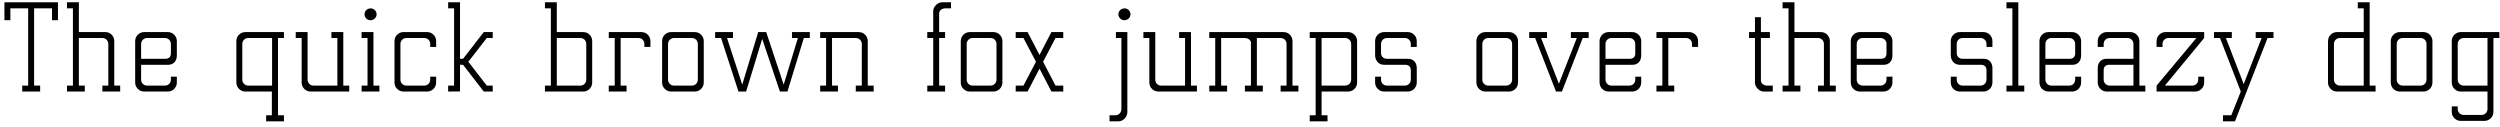
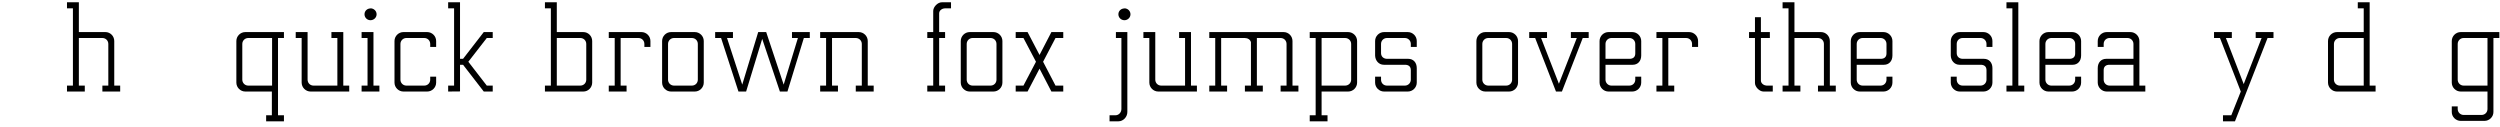
<svg xmlns="http://www.w3.org/2000/svg" width="906px" height="46px" viewBox="0 0 906 46" version="1.1">
  <g id="surface1">
-     <path style=" stroke:none;fill-rule:nonzero;fill:rgb(0%,0%,0%);fill-opacity:1;" d="M 21.004 7.324 L 21.004 0.832 L 1.605 0.832 L 1.605 7.324 L 3.758 7.324 L 3.758 3.02 L 10.211 3.02 L 10.211 31.02 L 8.059 31.02 L 8.059 33.172 L 14.551 33.172 L 14.551 31.02 L 12.359 31.02 L 12.359 3.02 L 18.852 3.02 L 18.852 7.324 Z M 21.004 7.324 " />
    <path style=" stroke:none;fill-rule:nonzero;fill:rgb(0%,0%,0%);fill-opacity:1;" d="M 28.578 13.773 L 37.102 13.773 C 38.316 13.773 39.254 14.715 39.254 15.926 L 39.254 31.02 L 37.102 31.02 L 37.102 33.172 L 43.555 33.172 L 43.555 31.02 L 41.406 31.02 L 41.406 14.871 C 41.406 13.07 39.957 11.625 38.199 11.625 L 28.578 11.625 L 28.578 0.832 L 24.277 0.832 L 24.277 3.02 L 26.426 3.02 L 26.426 31.02 L 24.277 31.02 L 24.277 33.172 L 30.73 33.172 L 30.73 31.02 L 28.578 31.02 Z M 28.578 13.773 " />
-     <path style=" stroke:none;fill-rule:nonzero;fill:rgb(0%,0%,0%);fill-opacity:1;" d="M 53.293 13.773 L 59.781 13.773 C 60.996 13.773 61.934 14.715 61.934 15.926 L 61.934 19.367 C 61.934 20.734 61.074 21.32 59.82 21.32 L 51.141 21.32 L 51.141 15.926 C 51.141 14.715 52.117 13.773 53.293 13.773 Z M 51.141 23.473 L 61.035 23.473 C 62.793 23.473 64.086 22.184 64.086 20.109 L 64.086 14.871 C 64.086 13.07 62.598 11.625 60.84 11.625 L 52.234 11.625 C 50.477 11.625 48.988 13.07 48.988 14.871 L 48.988 29.926 C 48.988 31.723 50.477 33.172 52.234 33.172 L 60.84 33.172 C 62.598 33.172 64.086 31.723 64.086 29.926 L 64.086 27.773 L 61.934 27.773 L 61.934 28.871 C 61.934 30.082 60.996 31.02 59.781 31.02 L 53.293 31.02 C 52.117 31.02 51.141 30.082 51.141 28.871 Z M 51.141 23.473 " />
    <path style=" stroke:none;fill-rule:nonzero;fill:rgb(0%,0%,0%);fill-opacity:1;" d="M 98.602 31.02 L 89.957 31.02 C 88.785 31.02 87.809 30.082 87.809 28.871 L 87.809 15.926 C 87.809 14.715 88.785 13.773 89.957 13.773 L 98.602 13.773 Z M 98.523 33.172 L 98.523 41.773 L 96.449 41.773 L 96.449 43.965 L 102.902 43.965 L 102.902 41.773 L 100.75 41.773 L 100.75 13.773 L 102.902 13.773 L 102.902 11.625 L 88.902 11.625 C 87.141 11.625 85.656 13.07 85.656 14.871 L 85.656 29.926 C 85.656 31.723 87.141 33.172 88.902 33.172 Z M 98.523 33.172 " />
    <path style=" stroke:none;fill-rule:nonzero;fill:rgb(0%,0%,0%);fill-opacity:1;" d="M 122.262 31.02 L 113.617 31.02 C 112.406 31.02 111.469 30.082 111.469 28.871 L 111.469 11.625 L 107.168 11.625 L 107.168 13.773 L 109.316 13.773 L 109.316 29.926 C 109.316 31.723 110.805 33.172 112.562 33.172 L 126.562 33.172 L 126.562 31.02 L 124.41 31.02 L 124.41 11.625 L 120.109 11.625 L 120.109 13.773 L 122.262 13.773 Z M 122.262 31.02 " />
    <path style=" stroke:none;fill-rule:nonzero;fill:rgb(0%,0%,0%);fill-opacity:1;" d="M 134.25 3.059 C 133.078 3.059 132.098 3.961 132.098 5.172 C 132.098 6.383 133.078 7.324 134.25 7.324 C 135.461 7.324 136.48 6.383 136.48 5.172 C 136.48 3.961 135.461 3.02 134.25 3.02 Z M 131.043 11.625 L 131.043 13.773 L 133.195 13.773 L 133.195 31.02 L 131.043 31.02 L 131.043 33.172 L 137.496 33.172 L 137.496 31.02 L 135.344 31.02 L 135.344 11.625 Z M 131.043 11.625 " />
    <path style=" stroke:none;fill-rule:nonzero;fill:rgb(0%,0%,0%);fill-opacity:1;" d="M 147.266 13.773 L 153.758 13.773 C 154.969 13.773 155.91 14.715 155.91 15.926 L 155.91 17.02 L 158.059 17.02 L 158.059 14.871 C 158.059 13.07 156.574 11.625 154.812 11.625 L 146.211 11.625 C 144.449 11.625 142.965 13.07 142.965 14.871 L 142.965 29.926 C 142.965 31.723 144.449 33.172 146.211 33.172 L 154.812 33.172 C 156.574 33.172 158.059 31.723 158.059 29.926 L 158.059 27.773 L 155.91 27.773 L 155.91 28.871 C 155.91 30.082 154.969 31.02 153.758 31.02 L 147.266 31.02 C 146.094 31.02 145.117 30.082 145.117 28.871 L 145.117 15.926 C 145.117 14.715 146.094 13.773 147.266 13.773 Z M 147.266 13.773 " />
    <path style=" stroke:none;fill-rule:nonzero;fill:rgb(0%,0%,0%);fill-opacity:1;" d="M 162.41 0.832 L 162.41 3.02 L 164.562 3.02 L 164.562 31.02 L 162.41 31.02 L 162.41 33.172 L 166.711 33.133 L 166.711 23.473 L 167.809 23.473 L 175.316 33.172 L 178.562 33.172 L 178.562 31.02 L 176.41 31.02 L 169.723 22.379 L 176.41 13.773 L 178.562 13.773 L 178.562 11.625 L 175.316 11.625 L 167.809 21.32 L 166.711 21.32 L 166.711 0.832 Z M 162.41 0.832 " />
    <path style=" stroke:none;fill-rule:nonzero;fill:rgb(0%,0%,0%);fill-opacity:1;" d="M 201.785 13.773 L 210.309 13.773 C 211.52 13.773 212.461 14.715 212.461 15.926 L 212.461 28.871 C 212.461 30.082 211.52 31.02 210.309 31.02 L 201.785 31.02 Z M 201.785 11.625 L 201.785 0.832 L 197.484 0.832 L 197.484 3.02 L 199.633 3.02 L 199.633 31.02 L 197.484 31.02 L 197.484 33.172 L 211.402 33.172 C 213.164 33.172 214.609 31.723 214.609 29.926 L 214.609 14.871 C 214.609 13.07 213.164 11.625 211.402 11.625 Z M 201.785 11.625 " />
    <path style=" stroke:none;fill-rule:nonzero;fill:rgb(0%,0%,0%);fill-opacity:1;" d="M 224.922 13.773 L 231.375 13.773 C 232.586 13.773 233.523 14.715 233.523 15.926 L 233.523 17.02 L 235.715 17.02 L 235.715 14.871 C 235.715 13.07 234.227 11.625 232.469 11.625 L 220.617 11.625 L 220.617 13.773 L 222.77 13.773 L 222.77 31.02 L 220.617 31.02 L 220.617 33.172 L 227.07 33.172 L 227.07 31.02 L 224.922 31.02 Z M 224.922 13.773 " />
    <path style=" stroke:none;fill-rule:nonzero;fill:rgb(0%,0%,0%);fill-opacity:1;" d="M 244.25 13.773 L 250.742 13.773 C 251.953 13.773 252.891 14.715 252.891 15.926 L 252.891 28.871 C 252.891 30.082 251.953 31.02 250.742 31.02 L 244.25 31.02 C 243.074 31.02 242.098 30.082 242.098 28.871 L 242.098 15.926 C 242.098 14.715 243.074 13.773 244.25 13.773 Z M 243.191 11.625 C 241.434 11.625 239.949 13.07 239.949 14.871 L 239.949 29.926 C 239.949 31.723 241.434 33.172 243.191 33.172 L 251.797 33.172 C 253.555 33.172 255.043 31.723 255.043 29.926 L 255.043 14.871 C 255.043 13.07 253.555 11.625 251.797 11.625 Z M 243.191 11.625 " />
    <path style=" stroke:none;fill-rule:nonzero;fill:rgb(0%,0%,0%);fill-opacity:1;" d="M 259.172 11.625 L 259.172 13.773 L 261.32 13.773 L 267.617 33.172 L 270.395 33.172 L 276.223 14.086 L 282.633 33.172 L 285.371 33.172 L 291.316 13.773 L 293.469 13.773 L 293.469 11.625 L 287.016 11.625 L 287.016 13.773 L 289.164 13.773 L 284.004 30.668 L 277.668 11.625 L 274.773 11.625 L 268.988 30.668 L 263.473 13.773 L 265.625 13.773 L 265.625 11.625 Z M 259.172 11.625 " />
    <path style=" stroke:none;fill-rule:nonzero;fill:rgb(0%,0%,0%);fill-opacity:1;" d="M 301.527 13.773 L 310.133 13.773 C 311.344 13.773 312.32 14.715 312.32 15.926 L 312.32 31.02 L 310.133 31.02 L 310.133 33.172 L 316.621 33.172 L 316.621 31.02 L 314.473 31.02 L 314.473 14.871 C 314.473 13.07 312.984 11.625 311.227 11.625 L 297.227 11.625 L 297.227 13.773 L 299.375 13.773 L 299.375 31.02 L 297.227 31.02 L 297.227 33.172 L 303.68 33.172 L 303.68 31.02 L 301.527 31.02 Z M 301.527 13.773 " />
    <path style=" stroke:none;fill-rule:nonzero;fill:rgb(0%,0%,0%);fill-opacity:1;" d="M 342.422 3.02 L 344.648 3.02 L 344.648 0.832 L 341.285 0.832 C 339.801 0.832 338.199 2.512 338.199 3.961 L 338.199 11.625 L 336.047 11.625 L 336.047 13.773 L 338.199 13.773 L 338.199 31.02 L 336.047 31.02 L 336.047 33.172 L 342.5 33.172 L 342.5 31.02 L 340.348 31.02 L 340.348 13.773 L 342.5 13.773 L 342.5 11.625 L 340.348 11.625 L 340.348 4.859 C 340.348 3.605 341.68 3.02 342.422 3.02 Z M 342.422 3.02 " />
    <path style=" stroke:none;fill-rule:nonzero;fill:rgb(0%,0%,0%);fill-opacity:1;" d="M 352.48 13.773 L 358.973 13.773 C 360.184 13.773 361.125 14.715 361.125 15.926 L 361.125 28.871 C 361.125 30.082 360.184 31.02 358.973 31.02 L 352.48 31.02 C 351.309 31.02 350.332 30.082 350.332 28.871 L 350.332 15.926 C 350.332 14.715 351.309 13.773 352.48 13.773 Z M 351.426 11.625 C 349.664 11.625 348.18 13.07 348.18 14.871 L 348.18 29.926 C 348.18 31.723 349.664 33.172 351.426 33.172 L 360.027 33.172 C 361.789 33.172 363.273 31.723 363.273 29.926 L 363.273 14.871 C 363.273 13.07 361.789 11.625 360.027 11.625 Z M 351.426 11.625 " />
    <path style=" stroke:none;fill-rule:nonzero;fill:rgb(0%,0%,0%);fill-opacity:1;" d="M 368.086 11.625 L 368.086 13.773 L 370.898 13.773 L 375.438 22.379 L 370.898 31.02 L 368.086 31.02 L 368.086 33.172 L 372.387 33.172 L 376.727 24.879 L 381.027 33.172 L 385.328 33.172 L 385.328 31.02 L 382.516 31.02 L 378.016 22.379 L 382.516 13.773 L 385.328 13.773 L 385.328 11.625 L 381.027 11.625 L 376.727 19.914 L 372.387 11.625 Z M 368.086 11.625 " />
    <path style=" stroke:none;fill-rule:nonzero;fill:rgb(0%,0%,0%);fill-opacity:1;" d="M 404.406 11.625 L 404.406 13.773 L 406.398 13.773 L 406.398 39.508 C 406.398 40.719 405.461 41.773 404.25 41.773 L 402.098 41.773 L 402.098 43.965 L 405.305 43.965 C 407.102 43.965 408.551 42.359 408.551 40.602 L 408.551 11.625 Z M 407.496 3.059 C 406.281 3.059 405.305 3.961 405.305 5.172 C 405.305 6.383 406.281 7.324 407.496 7.324 C 408.668 7.324 409.684 6.383 409.684 5.172 C 409.684 3.961 408.668 3.02 407.496 3.02 Z M 407.496 3.059 " />
    <path style=" stroke:none;fill-rule:nonzero;fill:rgb(0%,0%,0%);fill-opacity:1;" d="M 429.465 31.02 L 420.82 31.02 C 419.609 31.02 418.672 30.082 418.672 28.871 L 418.672 11.625 L 414.371 11.625 L 414.371 13.773 L 416.52 13.773 L 416.52 29.926 C 416.52 31.723 418.008 33.172 419.766 33.172 L 433.766 33.172 L 433.766 31.02 L 431.617 31.02 L 431.617 11.625 L 427.312 11.625 L 427.312 13.773 L 429.465 13.773 Z M 429.465 31.02 " />
    <path style=" stroke:none;fill-rule:nonzero;fill:rgb(0%,0%,0%);fill-opacity:1;" d="M 470.547 33.172 L 470.547 31.02 L 468.398 31.02 L 468.398 14.871 C 468.398 13.07 466.949 11.625 465.191 11.625 L 438.246 11.625 L 438.246 13.773 L 440.398 13.773 L 440.398 31.02 L 438.246 31.02 L 438.246 33.172 L 444.699 33.172 L 444.699 31.02 L 442.547 31.02 L 442.547 13.773 L 451.074 13.773 C 452.168 13.773 453.105 14.324 453.34 15.301 L 453.34 31.02 L 451.152 31.02 L 451.152 33.172 L 457.645 33.172 L 457.645 31.02 L 455.492 31.02 L 455.492 13.773 L 464.094 13.773 C 465.309 13.773 466.246 14.715 466.246 15.926 L 466.246 31.02 L 464.094 31.02 L 464.094 33.172 Z M 470.547 33.172 " />
    <path style=" stroke:none;fill-rule:nonzero;fill:rgb(0%,0%,0%);fill-opacity:1;" d="M 478.945 31.02 L 478.945 13.773 L 487.469 13.773 C 488.684 13.773 489.66 14.715 489.66 15.926 L 489.66 28.871 C 489.66 30.082 488.684 31.02 487.469 31.02 Z M 481.094 41.773 L 478.945 41.773 L 478.945 33.172 L 488.566 33.172 C 490.324 33.172 491.812 31.723 491.812 29.926 L 491.812 14.871 C 491.812 13.07 490.324 11.625 488.566 11.625 L 474.645 11.625 L 474.645 13.773 L 476.793 13.773 L 476.793 41.773 L 474.645 41.773 L 474.645 43.965 L 481.094 43.965 Z M 481.094 41.773 " />
    <path style=" stroke:none;fill-rule:nonzero;fill:rgb(0%,0%,0%);fill-opacity:1;" d="M 513.434 17.02 L 513.434 14.871 C 513.434 13.07 511.949 11.625 510.188 11.625 L 501.586 11.625 C 499.824 11.625 498.34 13.07 498.34 14.871 L 498.34 20.109 C 498.379 21.91 499.629 23.473 501.508 23.473 L 509.172 23.473 C 510.422 23.473 511.281 24.059 511.281 25.43 L 511.281 28.871 C 511.281 30.082 510.305 31.02 509.133 31.02 L 502.641 31.02 C 501.391 31.02 500.488 30.082 500.488 28.871 L 500.488 27.773 L 498.34 27.773 L 498.34 29.926 C 498.34 31.723 499.824 33.172 501.586 33.172 L 510.188 33.172 C 511.949 33.172 513.434 31.723 513.434 29.926 L 513.434 24.684 C 513.434 22.613 512.145 21.32 510.383 21.32 L 502.641 21.32 C 501.273 21.281 500.488 20.383 500.488 19.25 L 500.488 15.926 C 500.488 14.715 501.43 13.773 502.641 13.773 L 509.133 13.773 C 510.305 13.773 511.281 14.715 511.281 15.926 L 511.281 17.02 Z M 513.434 17.02 " />
    <path style=" stroke:none;fill-rule:nonzero;fill:rgb(0%,0%,0%);fill-opacity:1;" d="M 539.344 13.773 L 545.836 13.773 C 547.051 13.773 547.988 14.715 547.988 15.926 L 547.988 28.871 C 547.988 30.082 547.051 31.02 545.836 31.02 L 539.344 31.02 C 538.172 31.02 537.195 30.082 537.195 28.871 L 537.195 15.926 C 537.195 14.715 538.172 13.773 539.344 13.773 Z M 538.289 11.625 C 536.531 11.625 535.043 13.07 535.043 14.871 L 535.043 29.926 C 535.043 31.723 536.531 33.172 538.289 33.172 L 546.895 33.172 C 548.652 33.172 550.137 31.723 550.137 29.926 L 550.137 14.871 C 550.137 13.07 548.652 11.625 546.895 11.625 Z M 538.289 11.625 " />
    <path style=" stroke:none;fill-rule:nonzero;fill:rgb(0%,0%,0%);fill-opacity:1;" d="M 554.188 11.625 L 554.188 13.773 L 556.34 13.773 L 563.887 33.172 L 566.039 33.172 L 573.586 13.773 L 575.738 13.773 L 575.738 11.625 L 569.285 11.625 L 569.285 13.773 L 571.434 13.773 L 564.945 30.355 L 558.492 13.773 L 560.641 13.773 L 560.641 11.625 Z M 554.188 11.625 " />
    <path style=" stroke:none;fill-rule:nonzero;fill:rgb(0%,0%,0%);fill-opacity:1;" d="M 583.984 13.773 L 590.473 13.773 C 591.688 13.773 592.625 14.715 592.625 15.926 L 592.625 19.367 C 592.625 20.734 591.766 21.32 590.512 21.32 L 581.832 21.32 L 581.832 15.926 C 581.832 14.715 582.809 13.773 583.984 13.773 Z M 581.832 23.473 L 591.727 23.473 C 593.484 23.473 594.777 22.184 594.777 20.109 L 594.777 14.871 C 594.777 13.07 593.289 11.625 591.531 11.625 L 582.926 11.625 C 581.168 11.625 579.68 13.07 579.68 14.871 L 579.68 29.926 C 579.68 31.723 581.168 33.172 582.926 33.172 L 591.531 33.172 C 593.289 33.172 594.777 31.723 594.777 29.926 L 594.777 27.773 L 592.625 27.773 L 592.625 28.871 C 592.625 30.082 591.688 31.02 590.473 31.02 L 583.984 31.02 C 582.809 31.02 581.832 30.082 581.832 28.871 Z M 581.832 23.473 " />
    <path style=" stroke:none;fill-rule:nonzero;fill:rgb(0%,0%,0%);fill-opacity:1;" d="M 604.594 13.773 L 611.047 13.773 C 612.258 13.773 613.199 14.715 613.199 15.926 L 613.199 17.02 L 615.387 17.02 L 615.387 14.871 C 615.387 13.07 613.902 11.625 612.141 11.625 L 600.293 11.625 L 600.293 13.773 L 602.445 13.773 L 602.445 31.02 L 600.293 31.02 L 600.293 33.172 L 606.746 33.172 L 606.746 31.02 L 604.594 31.02 Z M 604.594 13.773 " />
    <path style=" stroke:none;fill-rule:nonzero;fill:rgb(0%,0%,0%);fill-opacity:1;" d="M 640.223 31.02 C 639.48 31.02 638.152 30.395 638.152 29.184 L 638.152 13.773 L 641.398 13.773 L 641.398 11.625 L 638.152 11.625 L 638.152 6.227 L 636 6.227 L 636 11.625 L 633.852 11.625 L 633.852 13.773 L 636 13.773 L 636 30.082 C 636 31.488 637.605 33.172 639.09 33.172 L 642.453 33.172 L 642.453 31.02 Z M 640.223 31.02 " />
    <path style=" stroke:none;fill-rule:nonzero;fill:rgb(0%,0%,0%);fill-opacity:1;" d="M 650.309 13.773 L 658.836 13.773 C 660.047 13.773 660.984 14.715 660.984 15.926 L 660.984 31.02 L 658.836 31.02 L 658.836 33.172 L 665.289 33.172 L 665.289 31.02 L 663.137 31.02 L 663.137 14.871 C 663.137 13.07 661.691 11.625 659.93 11.625 L 650.309 11.625 L 650.309 0.832 L 646.008 0.832 L 646.008 3.02 L 648.16 3.02 L 648.16 31.02 L 646.008 31.02 L 646.008 33.172 L 652.461 33.172 L 652.461 31.02 L 650.309 31.02 Z M 650.309 13.773 " />
    <path style=" stroke:none;fill-rule:nonzero;fill:rgb(0%,0%,0%);fill-opacity:1;" d="M 675.023 13.773 L 681.516 13.773 C 682.727 13.773 683.664 14.715 683.664 15.926 L 683.664 19.367 C 683.664 20.734 682.805 21.32 681.555 21.32 L 672.871 21.32 L 672.871 15.926 C 672.871 14.715 673.852 13.773 675.023 13.773 Z M 672.871 23.473 L 682.766 23.473 C 684.527 23.473 685.816 22.184 685.816 20.109 L 685.816 14.871 C 685.816 13.07 684.332 11.625 682.57 11.625 L 673.969 11.625 C 672.207 11.625 670.723 13.07 670.723 14.871 L 670.723 29.926 C 670.723 31.723 672.207 33.172 673.969 33.172 L 682.57 33.172 C 684.332 33.172 685.816 31.723 685.816 29.926 L 685.816 27.773 L 683.664 27.773 L 683.664 28.871 C 683.664 30.082 682.727 31.02 681.516 31.02 L 675.023 31.02 C 673.852 31.02 672.871 30.082 672.871 28.871 Z M 672.871 23.473 " />
    <path style=" stroke:none;fill-rule:nonzero;fill:rgb(0%,0%,0%);fill-opacity:1;" d="M 722.055 17.02 L 722.055 14.871 C 722.055 13.07 720.57 11.625 718.812 11.625 L 710.207 11.625 C 708.449 11.625 706.961 13.07 706.961 14.871 L 706.961 20.109 C 707 21.91 708.254 23.473 710.129 23.473 L 717.793 23.473 C 719.047 23.473 719.906 24.059 719.906 25.43 L 719.906 28.871 C 719.906 30.082 718.93 31.02 717.754 31.02 L 711.262 31.02 C 710.012 31.02 709.113 30.082 709.113 28.871 L 709.113 27.773 L 706.961 27.773 L 706.961 29.926 C 706.961 31.723 708.449 33.172 710.207 33.172 L 718.812 33.172 C 720.57 33.172 722.055 31.723 722.055 29.926 L 722.055 24.684 C 722.055 22.613 720.766 21.32 719.008 21.32 L 711.262 21.32 C 709.895 21.281 709.113 20.383 709.113 19.25 L 709.113 15.926 C 709.113 14.715 710.051 13.773 711.262 13.773 L 717.754 13.773 C 718.93 13.773 719.906 14.715 719.906 15.926 L 719.906 17.02 Z M 722.055 17.02 " />
    <path style=" stroke:none;fill-rule:nonzero;fill:rgb(0%,0%,0%);fill-opacity:1;" d="M 727.141 0.832 L 727.141 3.02 L 729.289 3.02 L 729.289 31.02 L 727.141 31.02 L 727.141 33.172 L 733.594 33.172 L 733.594 31.02 L 731.441 31.02 L 731.441 0.832 Z M 727.141 0.832 " />
    <path style=" stroke:none;fill-rule:nonzero;fill:rgb(0%,0%,0%);fill-opacity:1;" d="M 743.402 13.773 L 749.891 13.773 C 751.105 13.773 752.043 14.715 752.043 15.926 L 752.043 19.367 C 752.043 20.734 751.184 21.32 749.93 21.32 L 741.25 21.32 L 741.25 15.926 C 741.25 14.715 742.227 13.773 743.402 13.773 Z M 741.25 23.473 L 751.145 23.473 C 752.902 23.473 754.195 22.184 754.195 20.109 L 754.195 14.871 C 754.195 13.07 752.707 11.625 750.949 11.625 L 742.344 11.625 C 740.586 11.625 739.098 13.07 739.098 14.871 L 739.098 29.926 C 739.098 31.723 740.586 33.172 742.344 33.172 L 750.949 33.172 C 752.707 33.172 754.195 31.723 754.195 29.926 L 754.195 27.773 L 752.043 27.773 L 752.043 28.871 C 752.043 30.082 751.105 31.02 749.891 31.02 L 743.402 31.02 C 742.227 31.02 741.25 30.082 741.25 28.871 Z M 741.25 23.473 " />
    <path style=" stroke:none;fill-rule:nonzero;fill:rgb(0%,0%,0%);fill-opacity:1;" d="M 773.164 31.02 L 764.523 31.02 C 763.309 31.02 762.371 30.082 762.371 28.871 L 762.371 25.43 C 762.371 24.059 763.23 23.473 764.484 23.473 L 773.164 23.473 Z M 773.164 21.32 L 763.27 21.32 C 761.512 21.32 760.219 22.613 760.219 24.684 L 760.219 29.926 C 760.219 31.723 761.707 33.172 763.465 33.172 L 777.465 33.172 L 777.465 31.02 L 775.316 31.02 L 775.316 14.871 C 775.316 13.07 773.828 11.625 772.07 11.625 L 763.465 11.625 C 761.707 11.625 760.219 13.07 760.219 14.871 L 760.219 17.02 L 762.371 17.02 L 762.371 15.926 C 762.371 14.715 763.309 13.773 764.523 13.773 L 771.012 13.773 C 772.188 13.773 773.164 14.715 773.164 15.926 Z M 773.164 21.32 " />
-     <path style=" stroke:none;fill-rule:nonzero;fill:rgb(0%,0%,0%);fill-opacity:1;" d="M 798.789 11.625 L 784.789 11.625 C 783.031 11.625 781.547 13.07 781.547 14.871 L 781.547 17.02 L 783.695 17.02 L 783.695 15.926 C 783.695 14.715 784.633 13.773 785.848 13.773 L 795.977 13.773 L 781.547 31.02 L 781.547 33.172 L 795.547 33.172 C 797.305 33.172 798.789 31.723 798.789 29.926 L 798.789 27.773 L 796.641 27.773 L 796.641 28.871 C 796.641 30.082 795.703 31.02 794.488 31.02 L 784.555 31.02 L 798.789 13.773 Z M 798.789 11.625 " />
    <path style=" stroke:none;fill-rule:nonzero;fill:rgb(0%,0%,0%);fill-opacity:1;" d="M 802.363 11.625 L 802.363 13.773 L 804.516 13.773 L 812.062 33.172 L 808.621 41.773 L 805.609 41.773 L 805.609 43.965 L 809.953 43.965 L 821.762 13.773 L 823.914 13.773 L 823.914 11.625 L 817.461 11.625 L 817.461 13.773 L 819.609 13.773 L 813.121 30.473 L 806.668 13.773 L 808.816 13.773 L 808.816 11.625 Z M 802.363 11.625 " />
    <path style=" stroke:none;fill-rule:nonzero;fill:rgb(0%,0%,0%);fill-opacity:1;" d="M 856.613 13.773 L 856.613 31.02 L 847.973 31.02 C 846.797 31.02 845.82 30.082 845.82 28.871 L 845.82 15.926 C 845.82 14.715 846.797 13.773 847.973 13.773 Z M 856.613 11.625 L 846.914 11.625 C 845.156 11.625 843.668 13.07 843.668 14.871 L 843.668 29.926 C 843.668 31.723 845.156 33.172 846.914 33.172 L 860.914 33.172 L 860.914 31.02 L 858.766 31.02 L 858.766 0.832 L 854.461 0.832 L 854.461 3.02 L 856.613 3.02 Z M 856.613 11.625 " />
-     <path style=" stroke:none;fill-rule:nonzero;fill:rgb(0%,0%,0%);fill-opacity:1;" d="M 870.719 13.773 L 877.211 13.773 C 878.426 13.773 879.363 14.715 879.363 15.926 L 879.363 28.871 C 879.363 30.082 878.426 31.02 877.211 31.02 L 870.719 31.02 C 869.547 31.02 868.57 30.082 868.57 28.871 L 868.57 15.926 C 868.57 14.715 869.547 13.773 870.719 13.773 Z M 869.664 11.625 C 867.906 11.625 866.418 13.07 866.418 14.871 L 866.418 29.926 C 866.418 31.723 867.906 33.172 869.664 33.172 L 878.27 33.172 C 880.027 33.172 881.512 31.723 881.512 29.926 L 881.512 14.871 C 881.512 13.07 880.027 11.625 878.27 11.625 Z M 869.664 11.625 " />
    <path style=" stroke:none;fill-rule:nonzero;fill:rgb(0%,0%,0%);fill-opacity:1;" d="M 901.465 31.02 L 892.824 31.02 C 891.648 31.02 890.672 30.082 890.672 28.871 L 890.672 15.926 C 890.672 14.715 891.648 13.773 892.824 13.773 L 901.465 13.773 Z M 901.465 33.172 L 901.465 39.508 C 901.465 40.719 900.527 41.656 899.316 41.656 L 892.824 41.656 C 891.648 41.656 890.672 40.719 890.672 39.508 L 890.672 38.566 L 888.523 38.566 L 888.523 40.602 C 888.523 42.359 890.008 43.809 891.766 43.809 L 900.371 43.809 C 902.129 43.809 903.617 42.359 903.617 40.602 L 903.617 13.773 L 905.766 13.773 L 905.766 11.625 L 891.766 11.625 C 890.008 11.625 888.523 13.07 888.523 14.871 L 888.523 29.926 C 888.523 31.723 890.008 33.172 891.766 33.172 Z M 901.465 33.172 " />
  </g>
</svg>